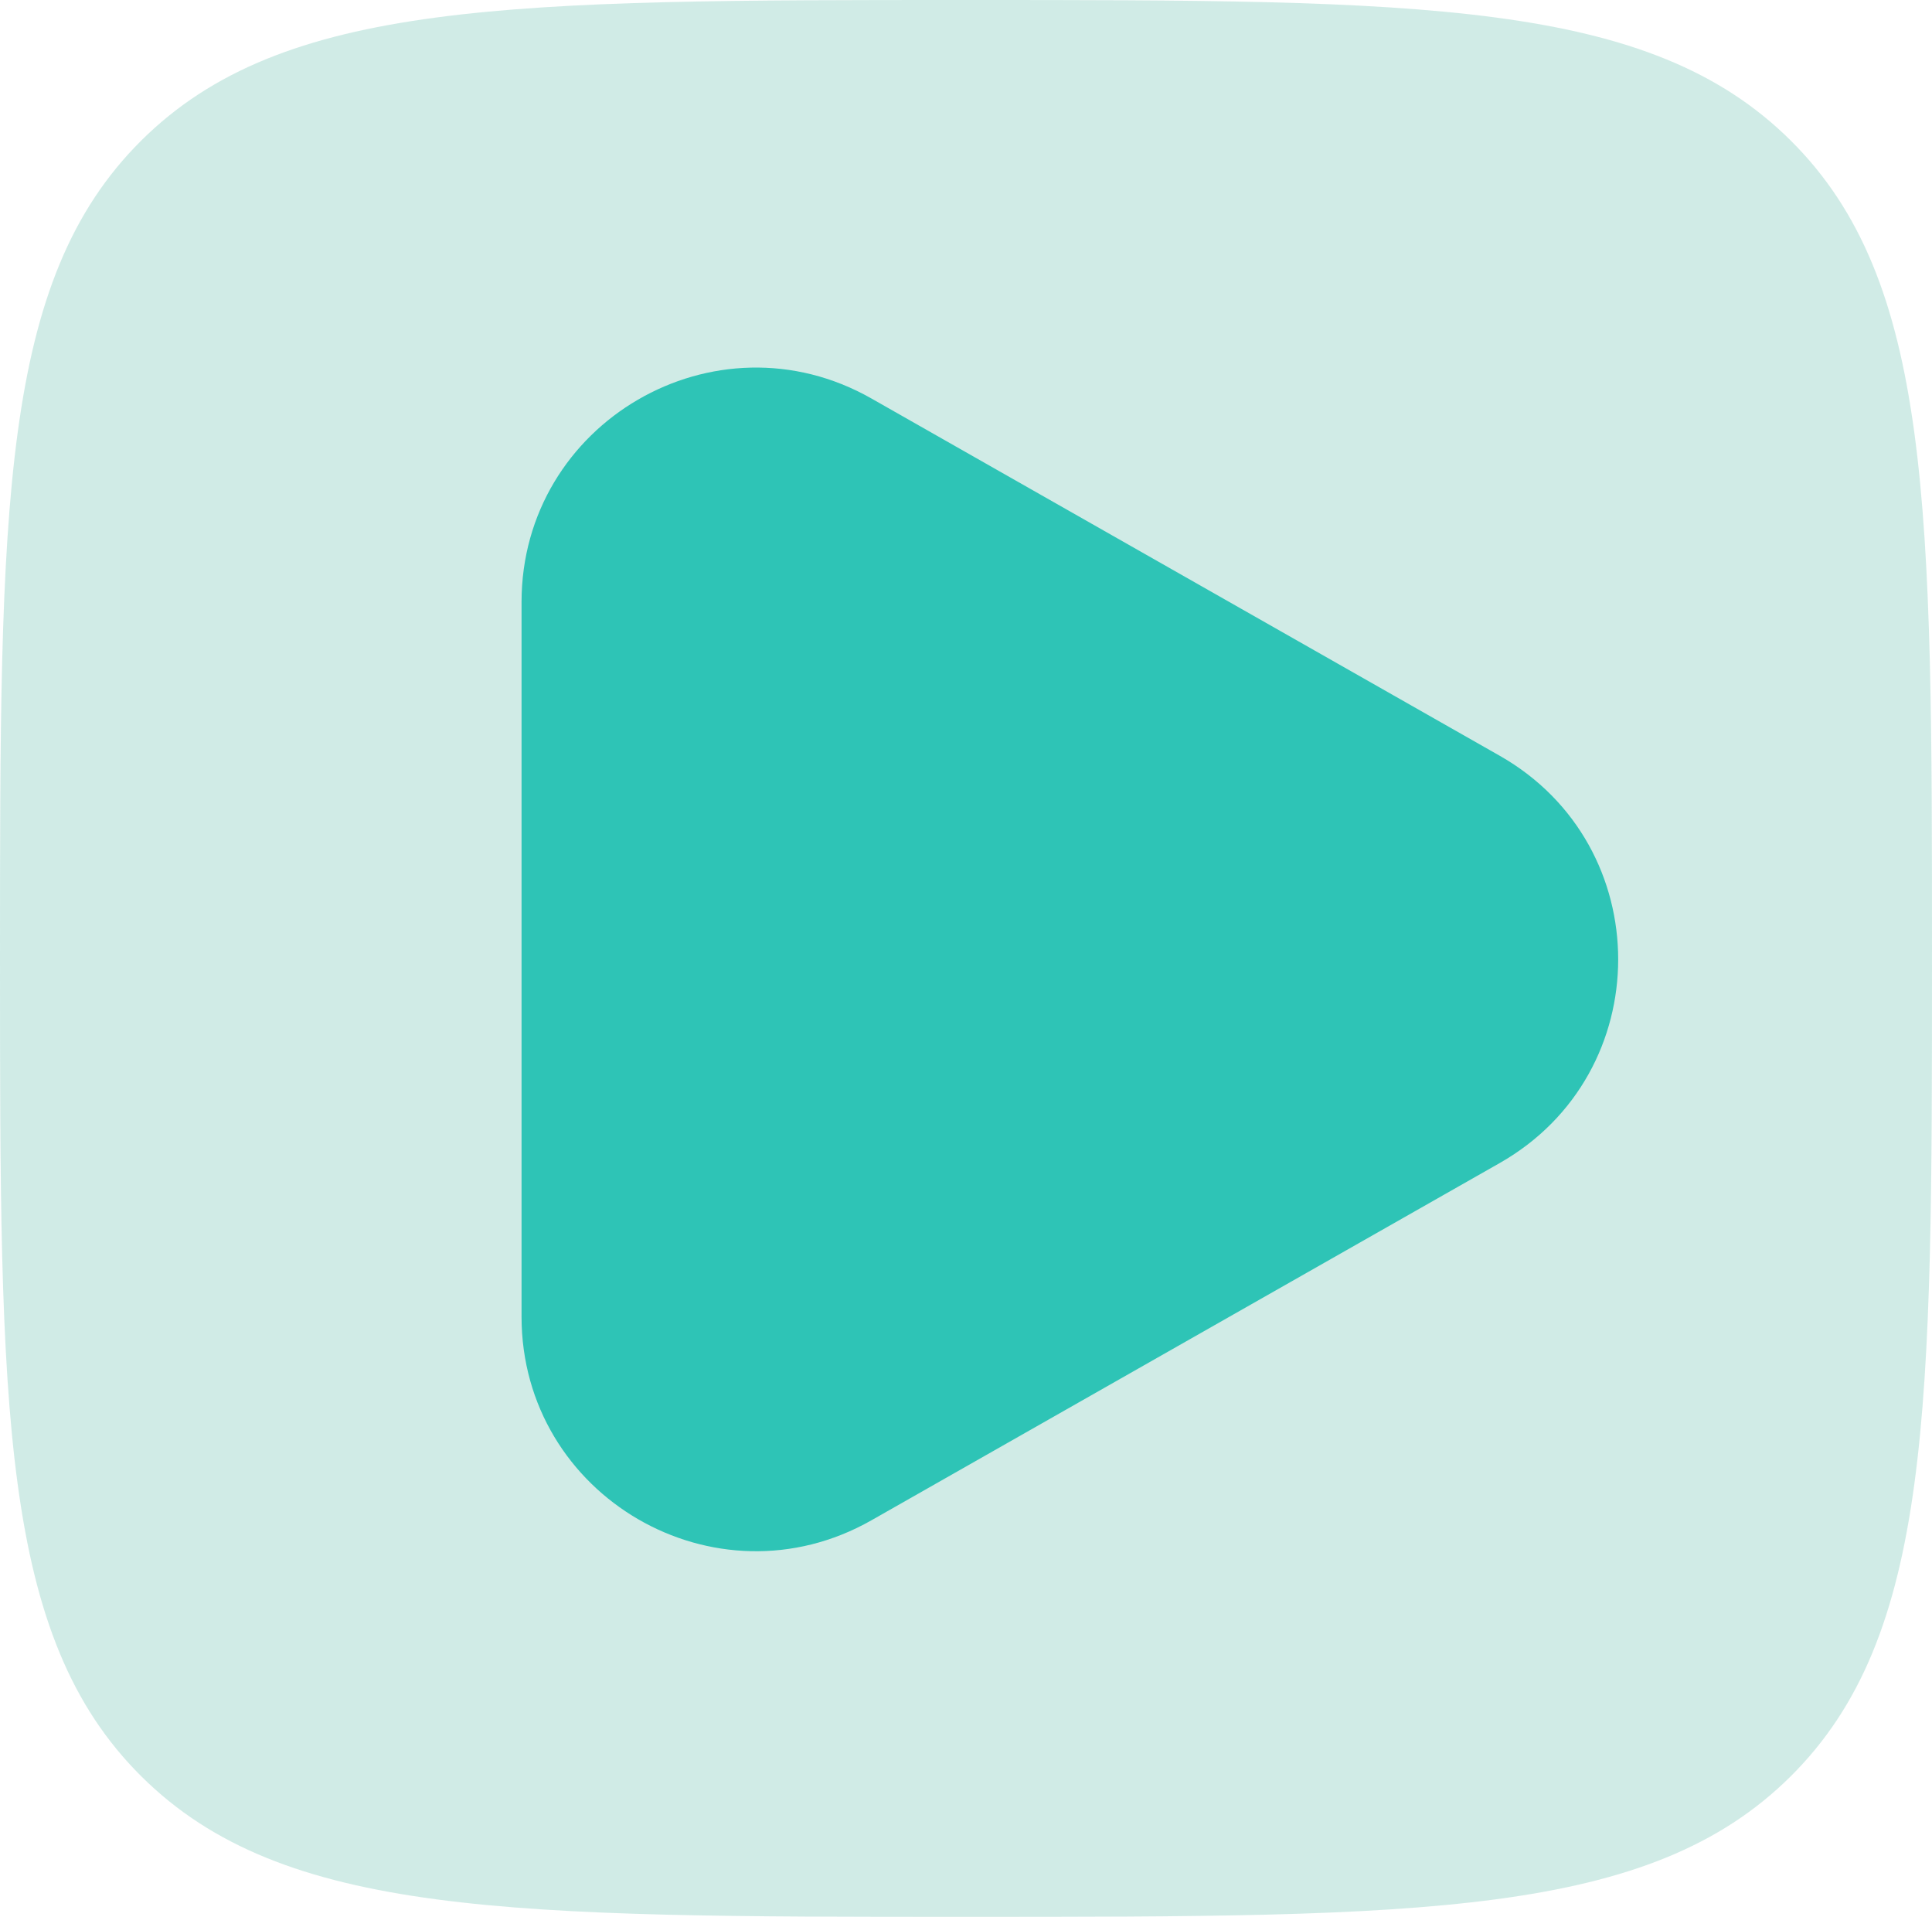
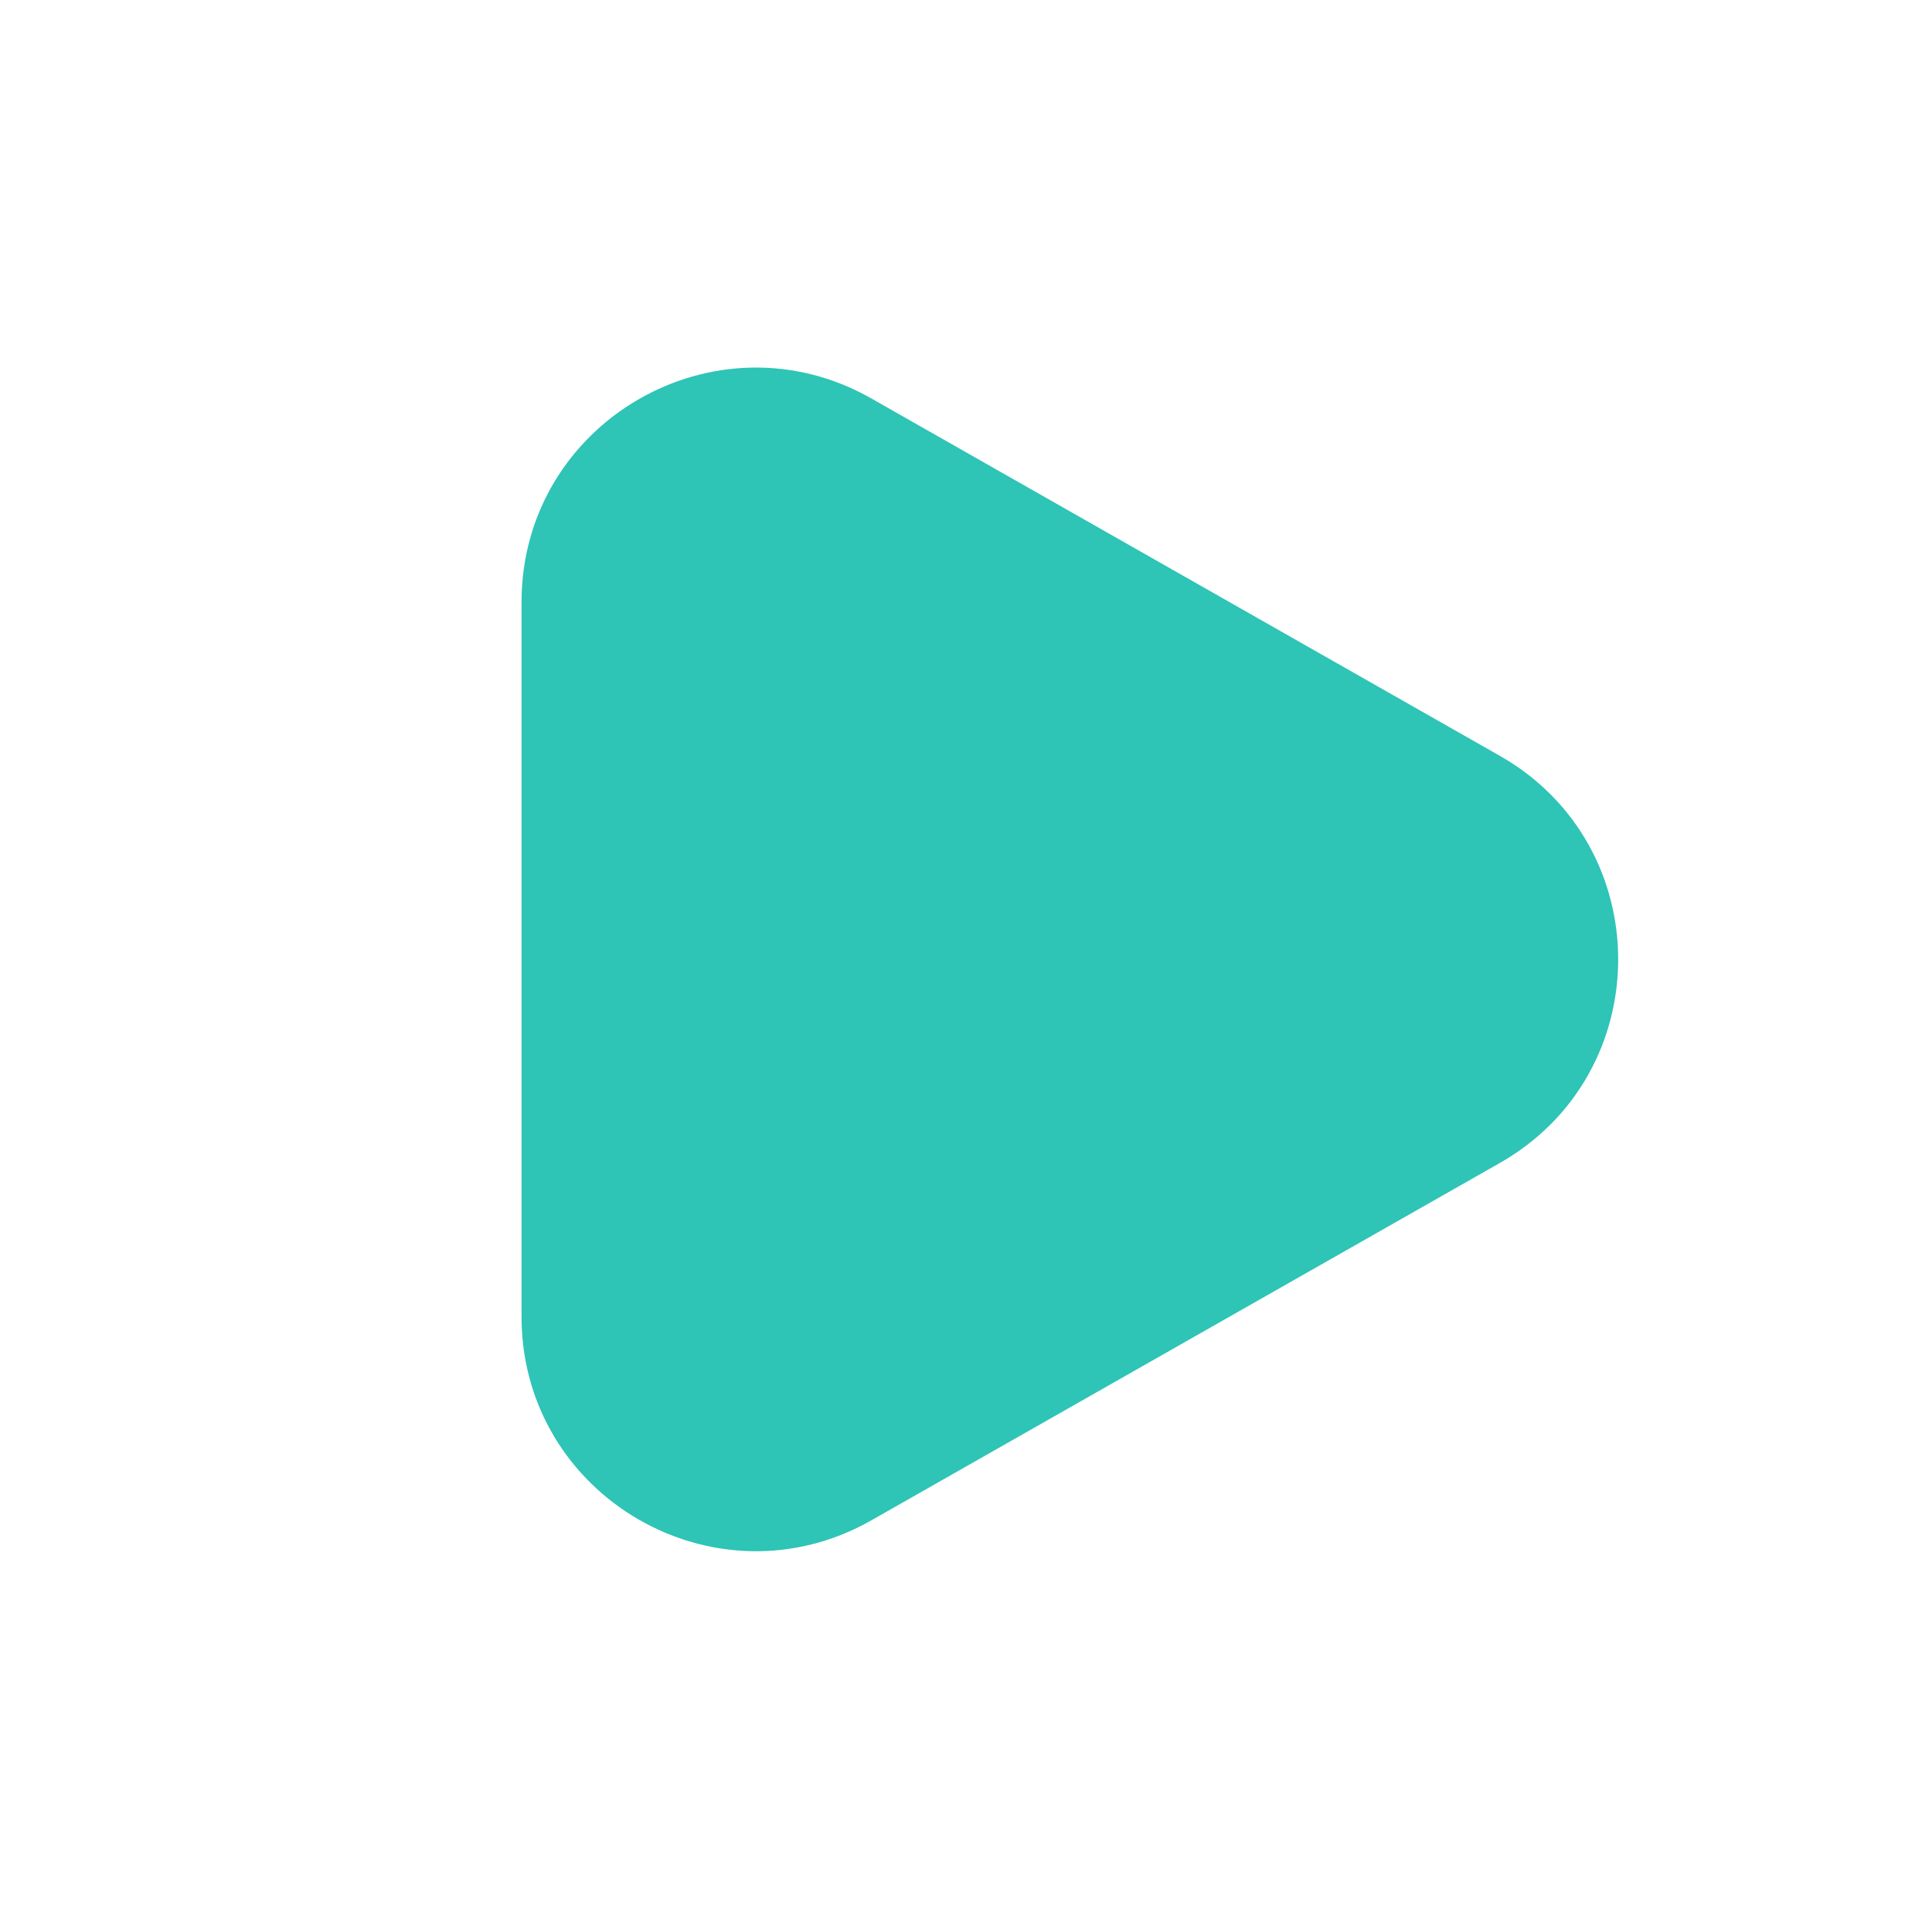
<svg xmlns="http://www.w3.org/2000/svg" width="990" height="982" viewBox="0 0 990 982" fill="none">
-   <path opacity="0.5" d="M0 491C0 259.54 -5.36442e-06 143.811 72.491 71.905C144.982 -5.32107e-06 261.655 0 495 0C728.343 0 845.019 -5.32107e-06 917.509 71.905C990 143.811 990 259.54 990 491C990 722.457 990 838.191 917.509 910.095C845.019 982 728.343 982 495 982C261.655 982 144.982 982 72.491 910.095C-5.36442e-06 838.191 0 722.457 0 491Z" fill="#A3D9CF" />
  <path d="M768.498 387.179C849.423 433.185 849.423 549.815 768.497 595.821L446.556 778.843C366.559 824.322 267.25 766.544 267.25 674.523V308.477C267.25 216.456 366.559 158.678 446.556 204.157L768.498 387.179Z" fill="#2EC4B6" />
</svg>